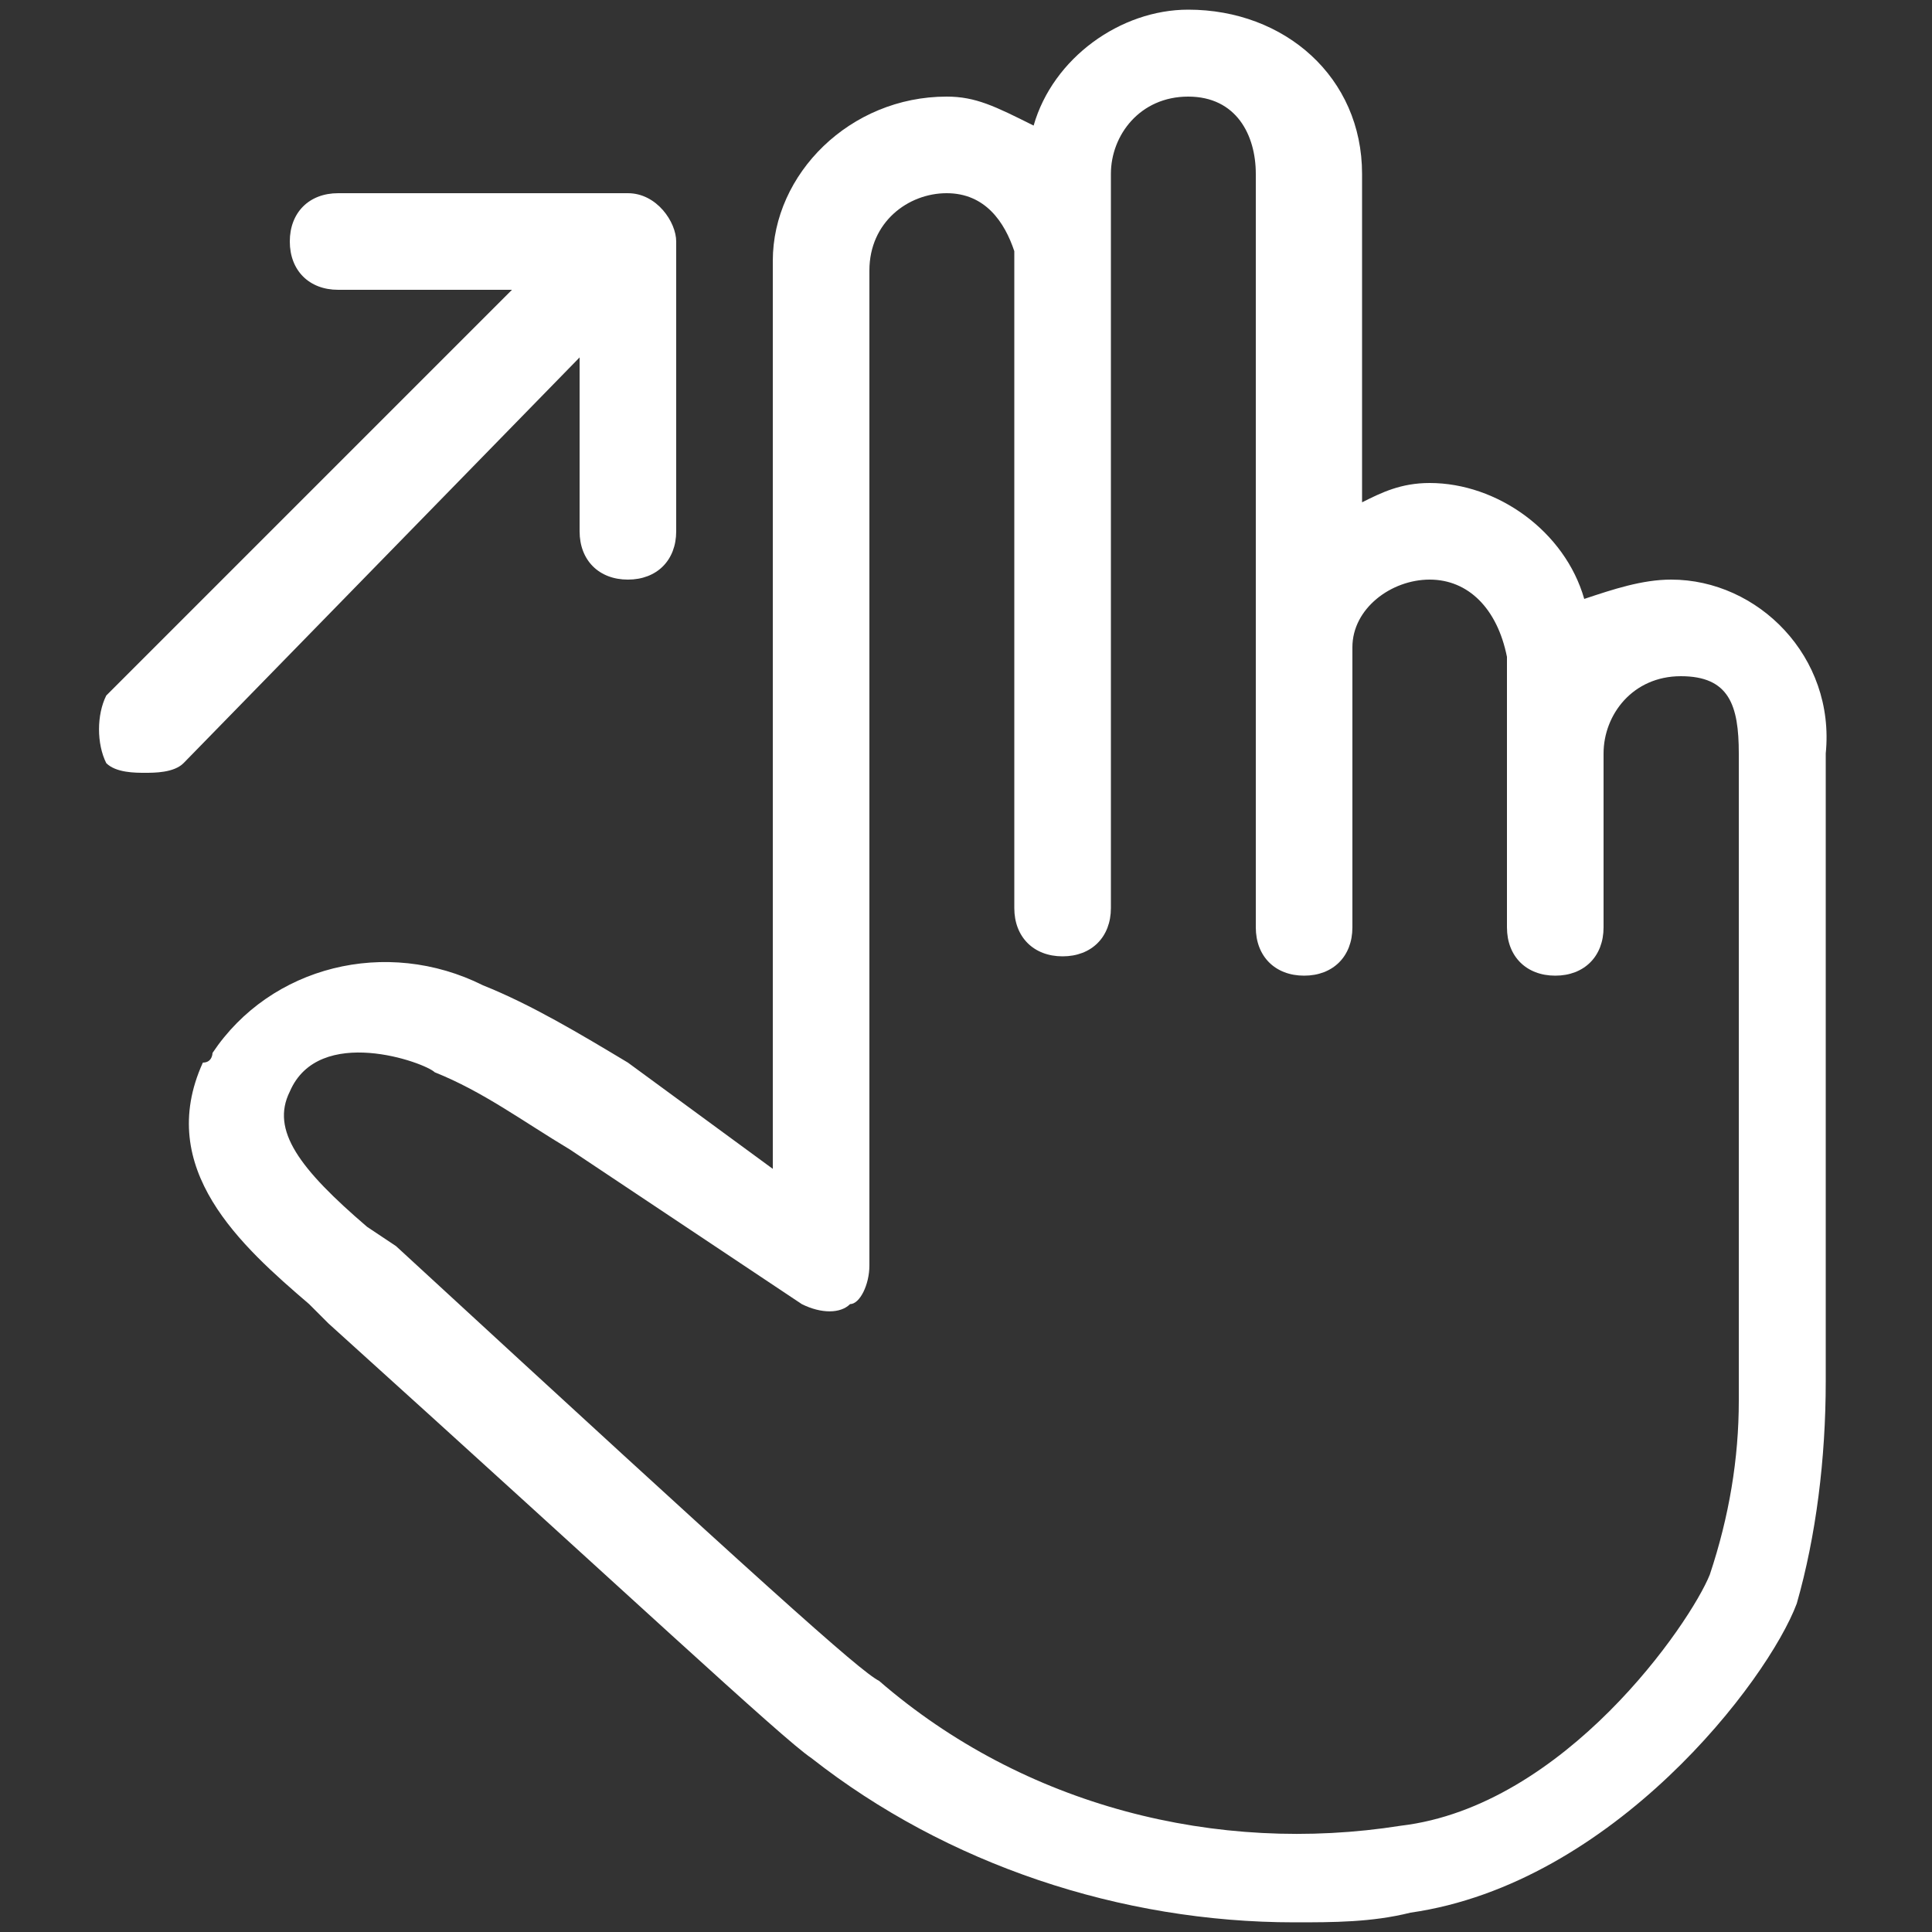
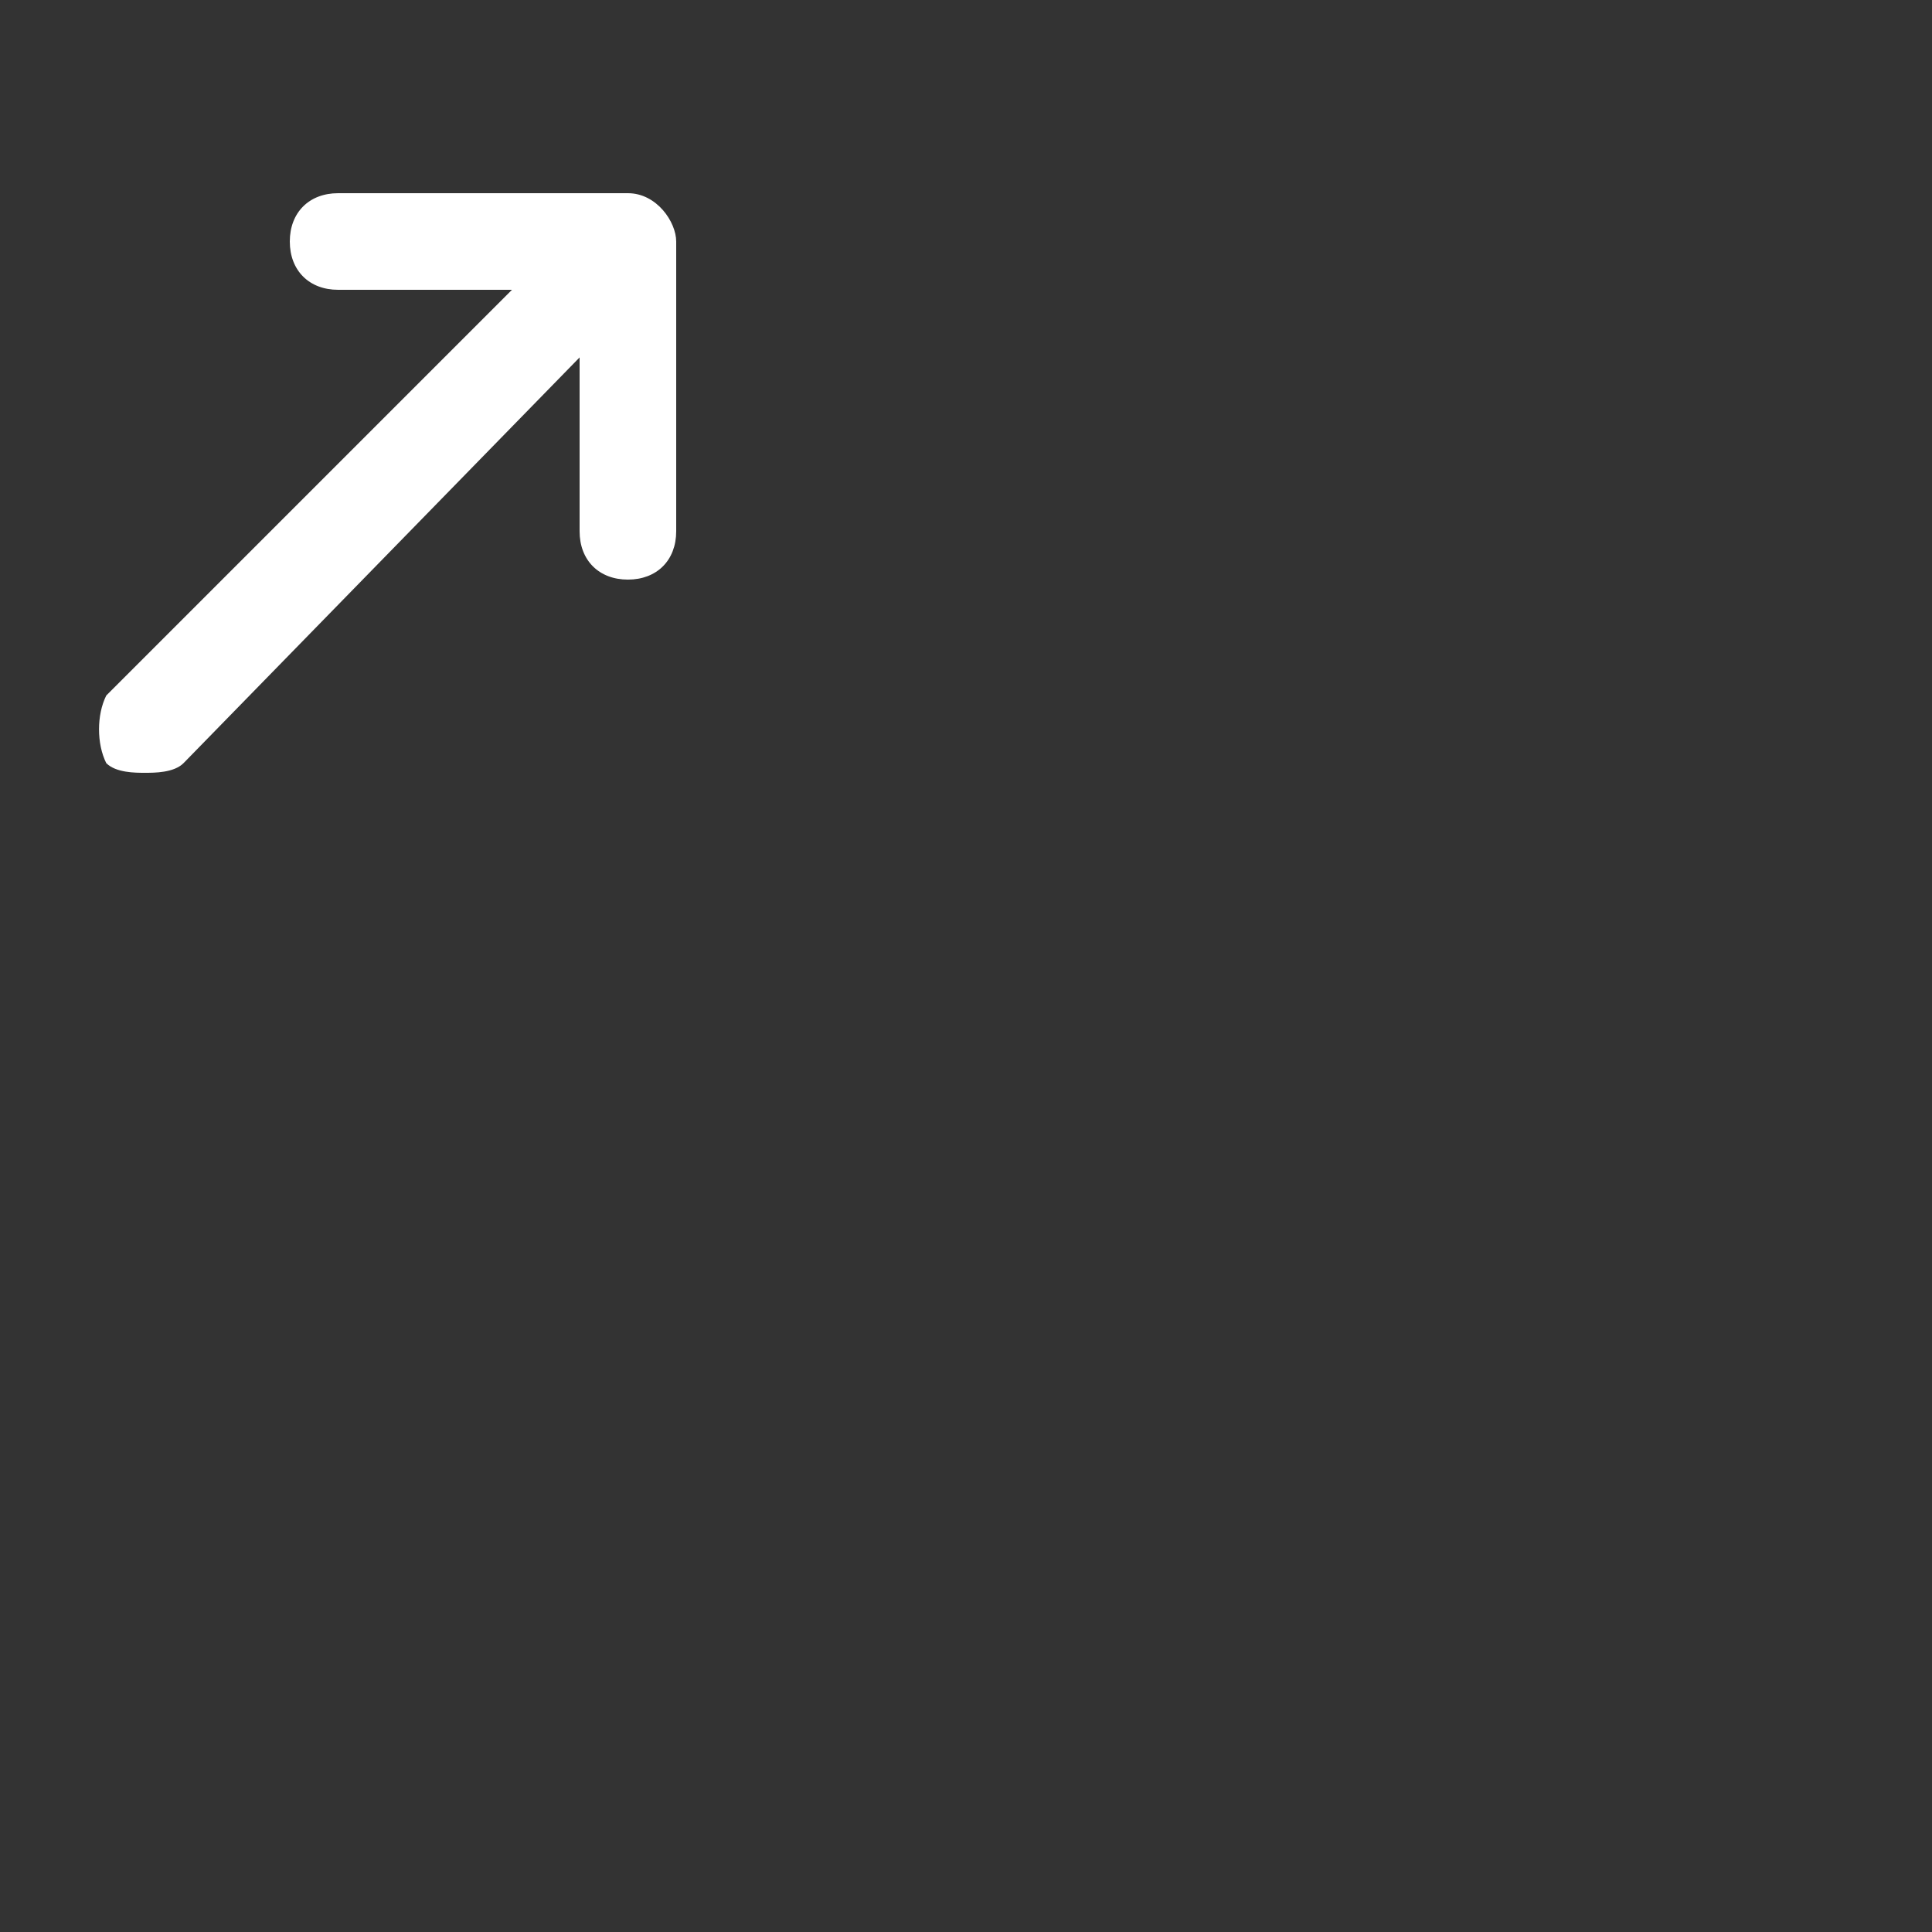
<svg xmlns="http://www.w3.org/2000/svg" version="1.1" id="Layer_1" x="0px" y="0px" viewBox="0 0 20 20" style="enable-background:new 0 0 20 20;" xml:space="preserve">
  <rect x="0" y="0" width="20" height="20" fill="#333333" stroke="none" />
  <style type="text/css">
	.st0{fill:#FFFFFF;}
</style>
  <g id="Layer_2_00000130642911912792328580000009670764005652946365_">
    <g id="AW">
-       <path class="st0" d="M17.3,6c-0.3,0-0.6,0.1-0.9,0.2C16.2,5.5,15.5,5,14.8,5c-0.3,0-0.5,0.1-0.7,0.2V1.8c0-1-0.8-1.7-1.8-1.7    c-0.7,0-1.4,0.5-1.6,1.2C10.3,1.1,10.1,1,9.8,1C8.8,1,8,1.8,8,2.7c0,0,0,0,0,0v9.4l-1.5-1.1c-0.5-0.3-1-0.6-1.5-0.8    C4,9.7,2.8,10,2.2,10.9c0,0,0,0.1-0.1,0.1c-0.5,1.1,0.4,1.9,1.1,2.5l0.2,0.2c3.1,2.8,4.7,4.3,5,4.5c1.4,1.1,3.2,1.7,5,1.7    c0.4,0,0.8,0,1.2-0.1c2.1-0.3,3.7-2.4,4-3.2c0.2-0.7,0.3-1.5,0.3-2.3V7.8C19,6.8,18.2,6,17.3,6z M17.7,16.3    c-0.2,0.5-1.5,2.4-3.2,2.6c-1.9,0.3-3.9-0.2-5.4-1.5c-0.2-0.1-1.2-1-5-4.5l-0.3-0.2c-0.7-0.6-1-1-0.8-1.4c0.3-0.7,1.4-0.3,1.5-0.2    c0.5,0.2,0.9,0.5,1.4,0.8l2.4,1.6c0.2,0.1,0.4,0.1,0.5,0C8.9,13.5,9,13.3,9,13.1V2.8C9,2.3,9.4,2,9.8,2c0.4,0,0.6,0.3,0.7,0.6v6.8    c0,0.3,0.2,0.5,0.5,0.5c0.3,0,0.5-0.2,0.5-0.5c0,0,0,0,0,0V2.8c0,0,0-0.1,0-0.1V1.8c0-0.4,0.3-0.8,0.8-0.8S13,1.4,13,1.8v4.9    c0,0,0,0.1,0,0.1v2.8c0,0.3,0.2,0.5,0.5,0.5l0,0c0.3,0,0.5-0.2,0.5-0.5V6.7C14,6.3,14.4,6,14.8,6c0.4,0,0.7,0.3,0.8,0.8v1l0,0v1.8    l0,0c0,0.3,0.2,0.5,0.5,0.5s0.5-0.2,0.5-0.5V7.8c0-0.4,0.3-0.8,0.8-0.8S18,7.3,18,7.8l0,0v6.7C18,15.1,17.9,15.7,17.7,16.3z" />
      <path class="st0" d="M6,5.5C6,5.8,6.2,6,6.5,6C6.8,6,7,5.8,7,5.5v-3C7,2.3,6.8,2,6.5,2h-3C3.2,2,3,2.2,3,2.5c0,0,0,0,0,0    C3,2.8,3.2,3,3.5,3h1.8L1.1,7.2C1,7.4,1,7.7,1.1,7.9c0,0,0,0,0,0C1.2,8,1.4,8,1.5,8C1.6,8,1.8,8,1.9,7.9L6,3.7V5.5z" />
    </g>
  </g>
</svg>